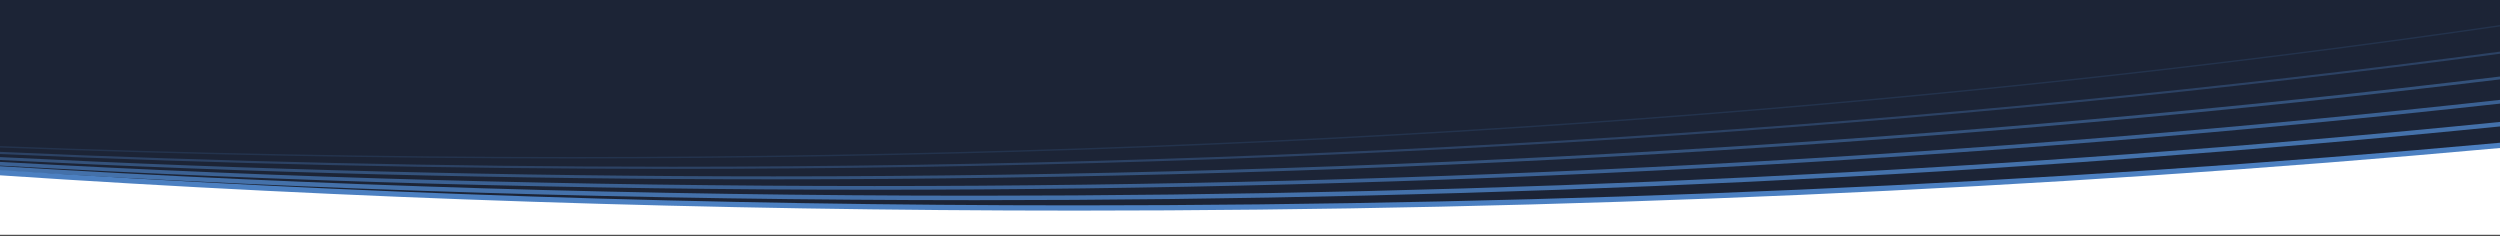
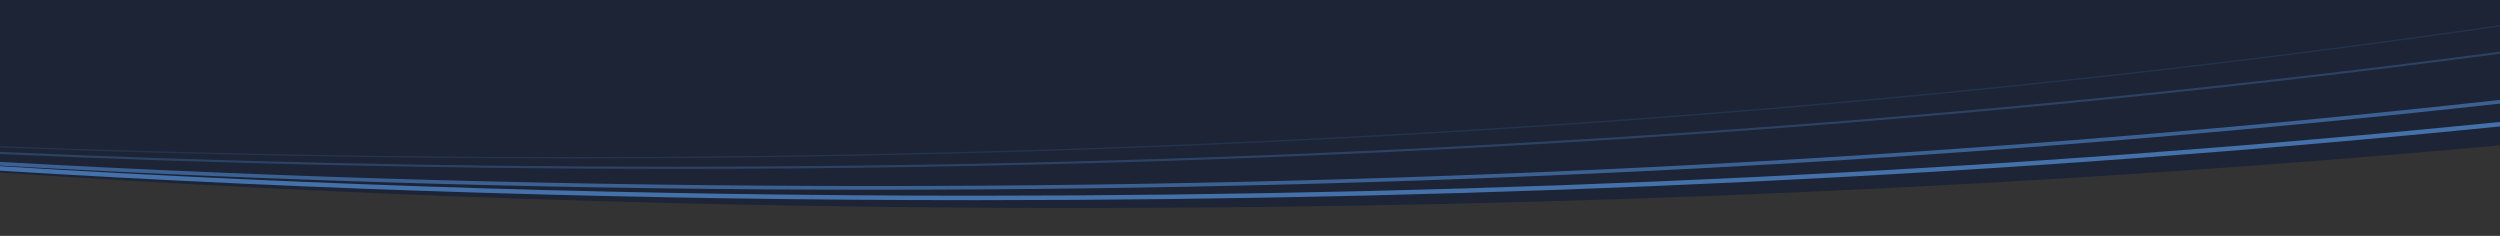
<svg xmlns="http://www.w3.org/2000/svg" width="1537" height="145" viewBox="0 0 1537 145" fill="none">
  <rect x="0" y="0" width="1537" height="145" fill="#333333" stroke="none" />
  <g clip-path="url(#clip0_192_15)">
-     <path d="M1537 0H0V144.365H1537V0Z" fill="white" />
    <path d="M0 106.122C212.437 120.337 434.069 127.87 661.883 127.87C967.1 127.87 1261.23 114.352 1537 89.351V0H0V106.122Z" fill="#1C2436" />
-     <path d="M1537 90.993V87.756C1255.49 113.328 962.124 126.258 661.883 126.258C436.686 126.258 215.363 118.977 0 104.552V107.781C215.366 122.201 436.689 129.481 661.883 129.481C962.117 129.481 1255.48 116.555 1537 90.993Z" fill="#4C80C1" />
    <path opacity="0.833" d="M1537 77.735V74.968C1236.8 105.073 922.298 120.316 599.77 120.316C396.119 120.316 195.673 114.233 0 102.179V104.937C195.676 116.988 396.123 123.07 599.77 123.07C922.292 123.07 1236.8 107.83 1537 77.735Z" fill="#4C80C1" />
    <path opacity="0.667" d="M1537 63.702V61.406C1218.4 96.557 882.673 114.375 537.656 114.375C355.463 114.375 175.865 109.396 0 99.533V101.818C175.866 111.678 355.464 116.655 537.656 116.655C882.663 116.655 1218.39 98.843 1537 63.702Z" fill="#4C80C1" />
-     <path opacity="0.5" d="M1537 48.813V47.055C1210.22 86.579 851.573 108.434 475.543 108.434C313.409 108.434 154.511 104.369 0 96.579V98.381C154.515 106.178 313.412 110.247 475.543 110.247C851.552 110.247 1210.19 88.375 1537 48.813Z" fill="#4C80C1" />
    <path opacity="0.333" d="M1537 33.035V31.74C1194.31 77.171 813.829 102.493 413.43 102.493C272.91 102.493 134.842 99.374 0 93.362V94.698C134.844 100.714 272.911 103.835 413.43 103.835C813.81 103.835 1194.28 78.497 1537 33.035Z" fill="#4C80C1" />
    <path opacity="0.167" d="M351.317 97.424C776.533 97.424 1179.04 68.219 1537 16.257V15.417C1179.06 67.356 776.548 96.552 351.317 96.552C232.27 96.552 115.007 94.261 0 89.826V90.697C115.008 95.132 232.27 97.424 351.317 97.424Z" fill="#4C80C1" />
  </g>
  <defs>
    <clipPath id="clip0_192_15">
      <rect width="1537" height="144.365" fill="white" />
    </clipPath>
  </defs>
</svg>